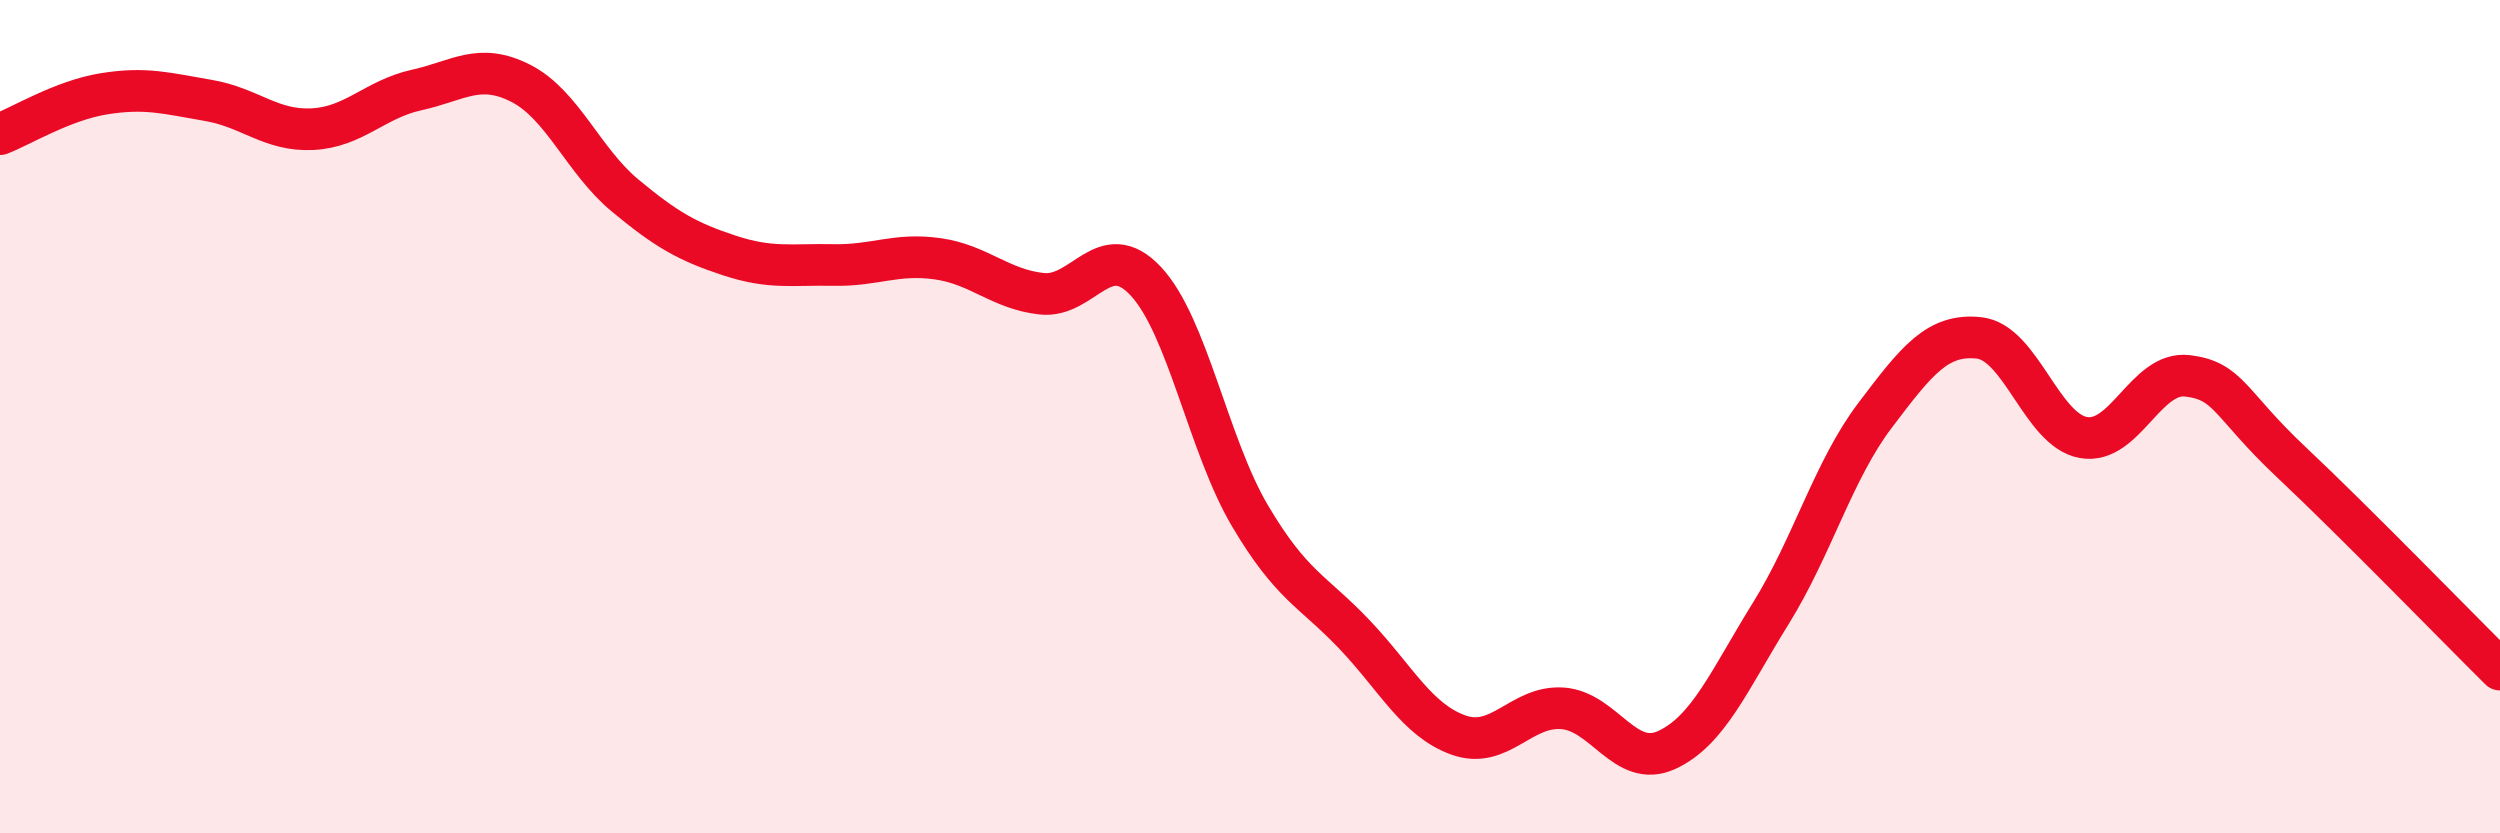
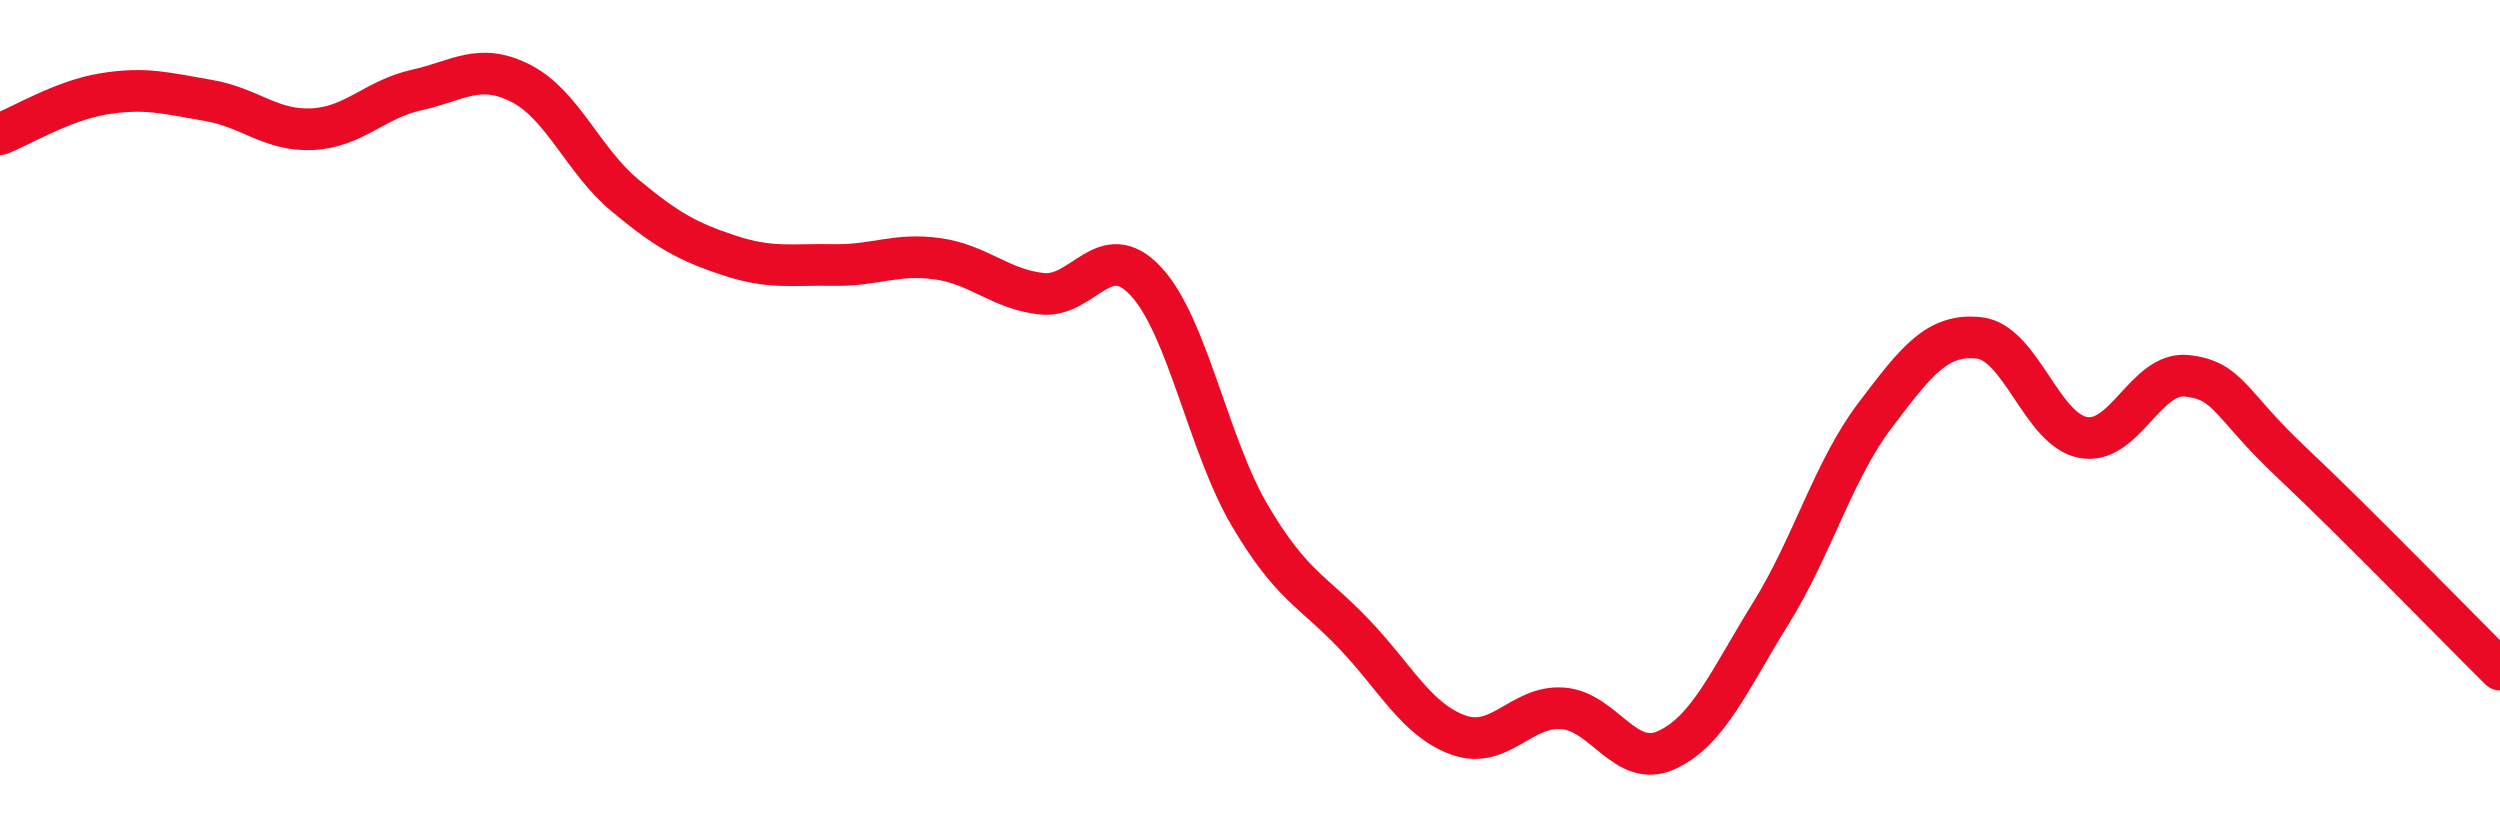
<svg xmlns="http://www.w3.org/2000/svg" width="60" height="20" viewBox="0 0 60 20">
-   <path d="M 0,3.22 C 0.5,3.03 1.5,2.41 2.5,2.25 C 3.5,2.09 4,2.24 5,2.41 C 6,2.58 6.5,3.15 7.5,3.1 C 8.5,3.05 9,2.38 10,2.16 C 11,1.94 11.5,1.49 12.5,2 C 13.5,2.51 14,3.86 15,4.69 C 16,5.52 16.5,5.8 17.5,6.13 C 18.5,6.46 19,6.34 20,6.36 C 21,6.38 21.5,6.07 22.5,6.21 C 23.5,6.35 24,6.94 25,7.05 C 26,7.16 26.5,5.68 27.5,6.75 C 28.5,7.82 29,10.69 30,12.38 C 31,14.07 31.5,14.17 32.5,15.22 C 33.5,16.27 34,17.28 35,17.64 C 36,18 36.5,16.93 37.5,17 C 38.5,17.07 39,18.46 40,18 C 41,17.54 41.5,16.33 42.5,14.72 C 43.5,13.11 44,11.29 45,9.97 C 46,8.65 46.5,8 47.5,8.11 C 48.5,8.22 49,10.32 50,10.5 C 51,10.68 51.5,8.9 52.5,9.02 C 53.5,9.14 53.5,9.69 55,11.1 C 56.5,12.51 59,15.08 60,16.07L60 20L0 20Z" fill="#EB0A25" opacity="0.1" stroke-linecap="round" stroke-linejoin="round" />
  <path d="M 0,3.22 C 0.5,3.03 1.5,2.41 2.5,2.25 C 3.5,2.09 4,2.24 5,2.41 C 6,2.58 6.5,3.15 7.5,3.1 C 8.5,3.05 9,2.38 10,2.16 C 11,1.94 11.5,1.49 12.5,2 C 13.5,2.51 14,3.86 15,4.69 C 16,5.52 16.5,5.8 17.5,6.13 C 18.5,6.46 19,6.34 20,6.36 C 21,6.38 21.5,6.07 22.5,6.21 C 23.5,6.35 24,6.94 25,7.05 C 26,7.16 26.5,5.68 27.5,6.75 C 28.5,7.82 29,10.69 30,12.38 C 31,14.07 31.5,14.17 32.5,15.22 C 33.5,16.27 34,17.28 35,17.64 C 36,18 36.5,16.93 37.5,17 C 38.5,17.07 39,18.46 40,18 C 41,17.54 41.5,16.33 42.5,14.72 C 43.5,13.11 44,11.29 45,9.97 C 46,8.65 46.5,8 47.5,8.11 C 48.5,8.22 49,10.32 50,10.5 C 51,10.68 51.5,8.9 52.5,9.02 C 53.5,9.14 53.5,9.69 55,11.1 C 56.5,12.51 59,15.08 60,16.07" stroke="#EB0A25" stroke-width="1" fill="none" stroke-linecap="round" stroke-linejoin="round" />
</svg>